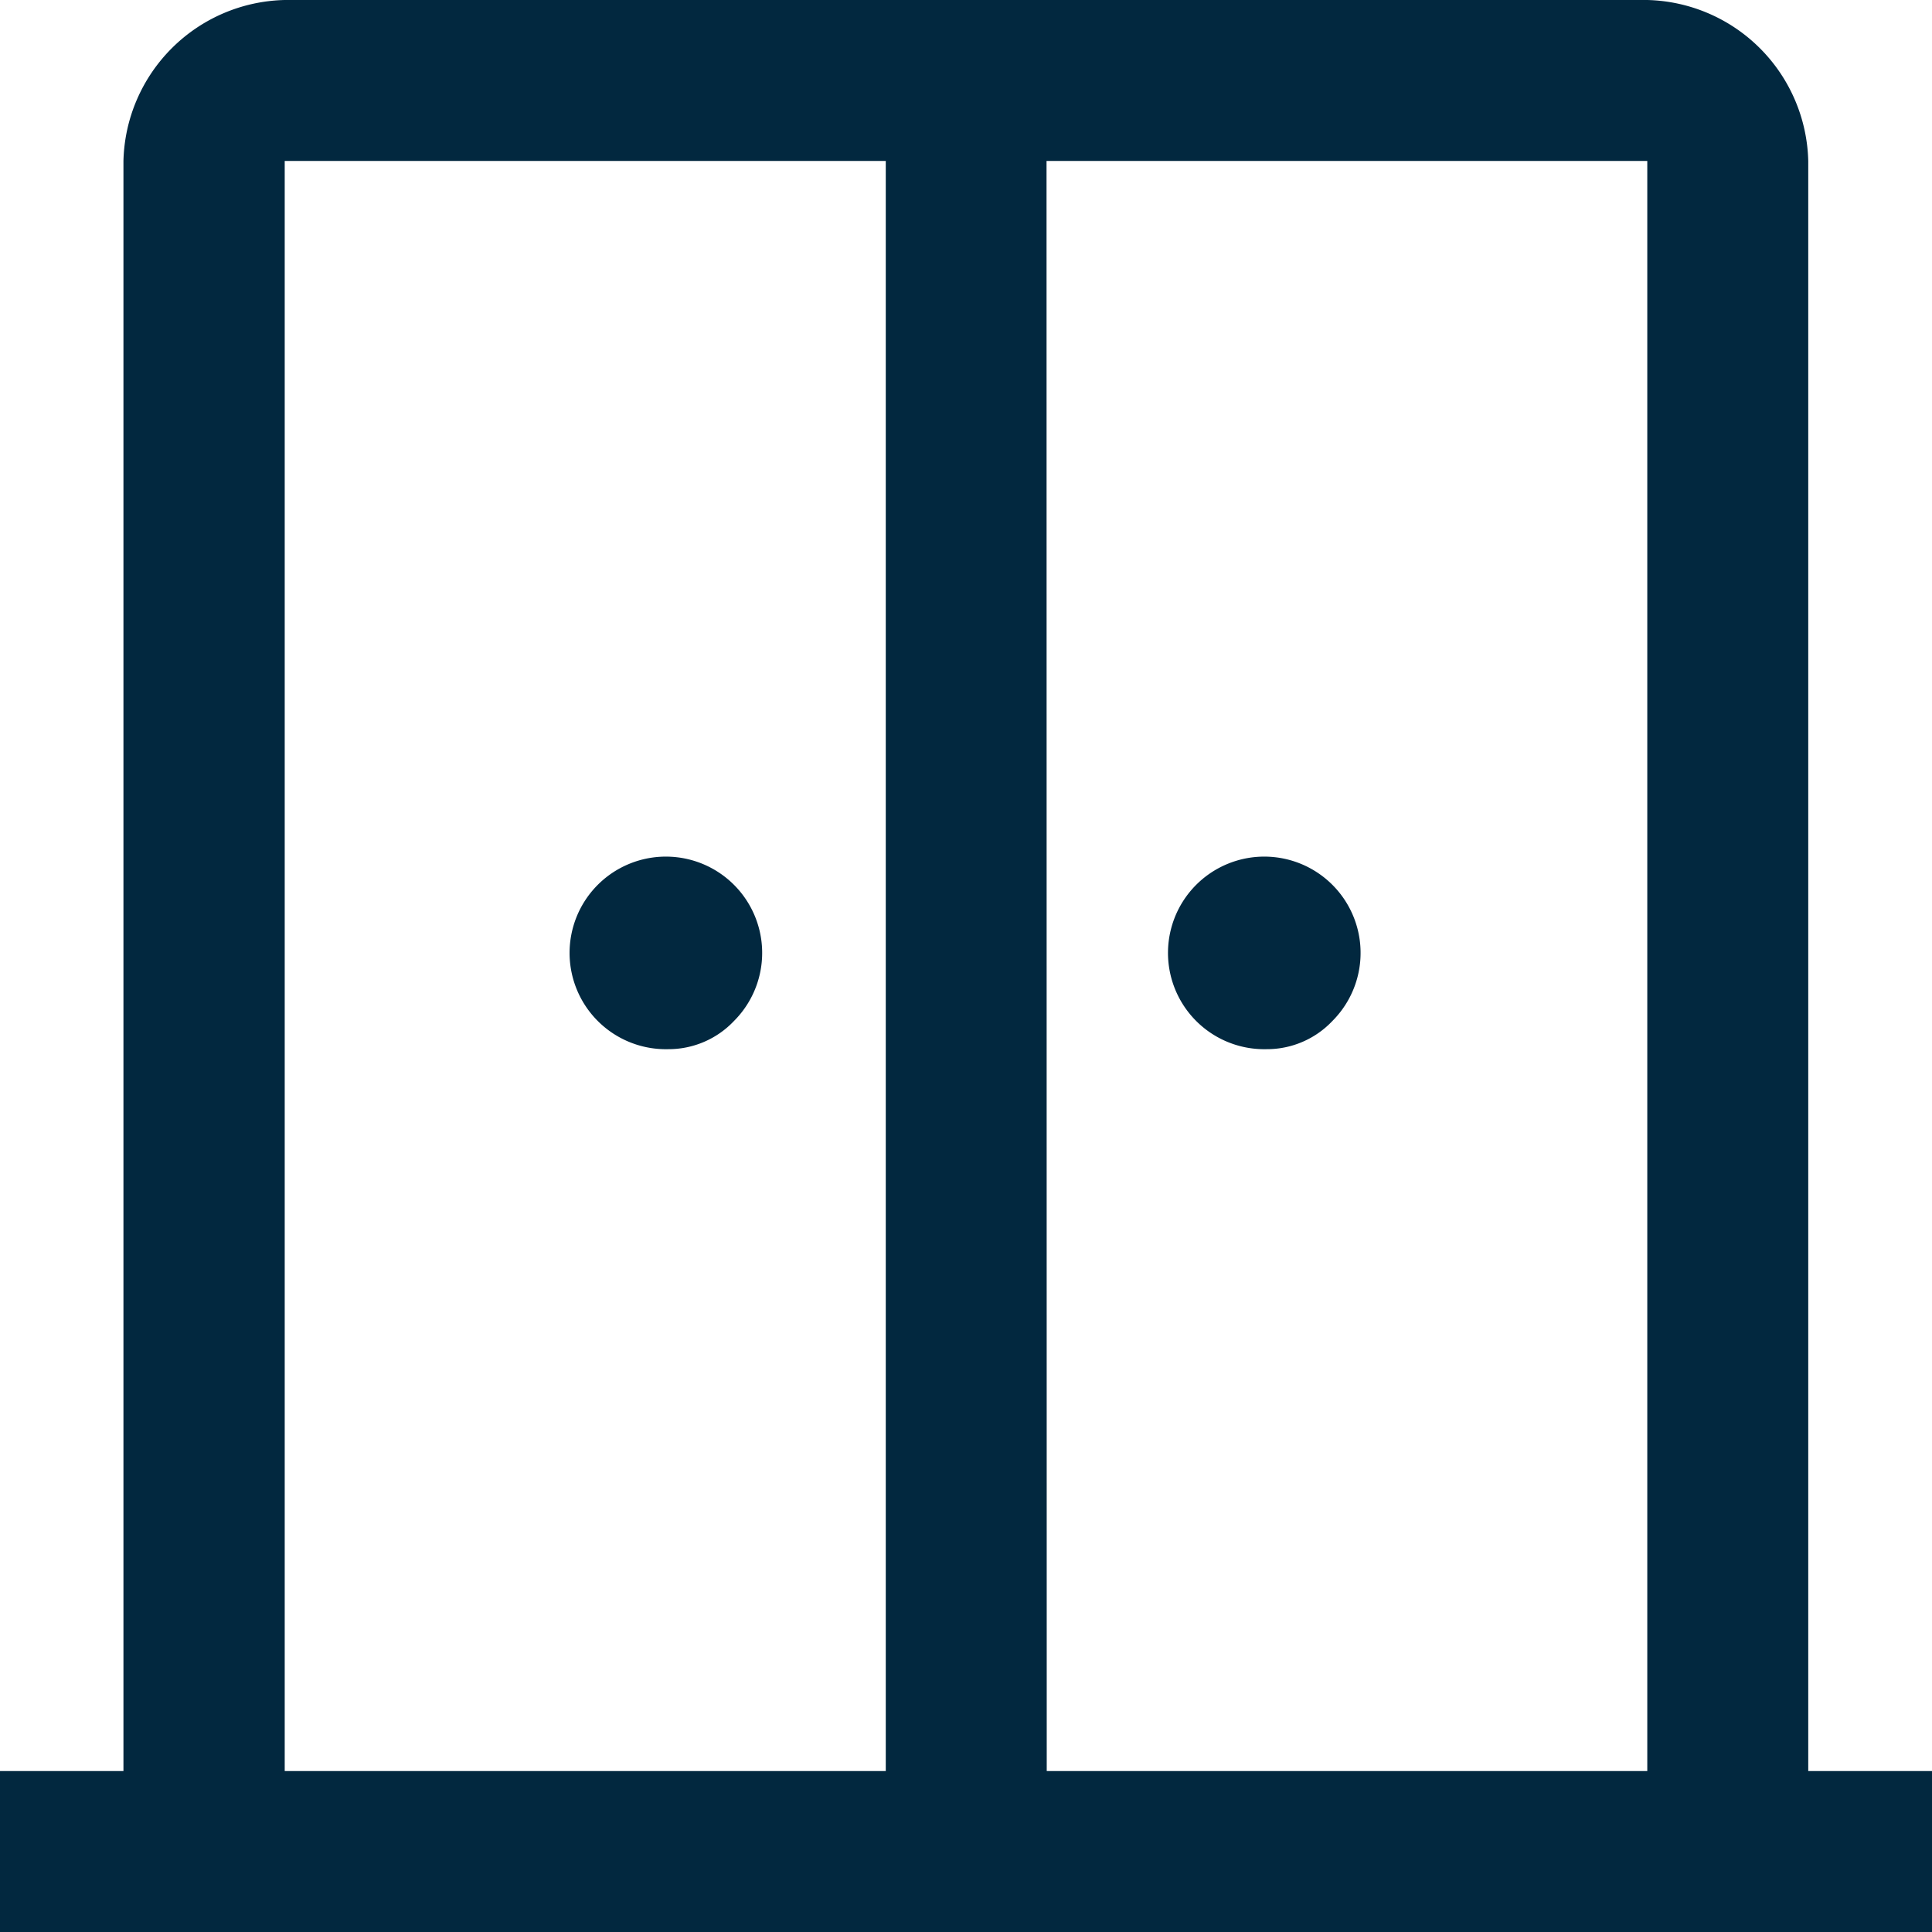
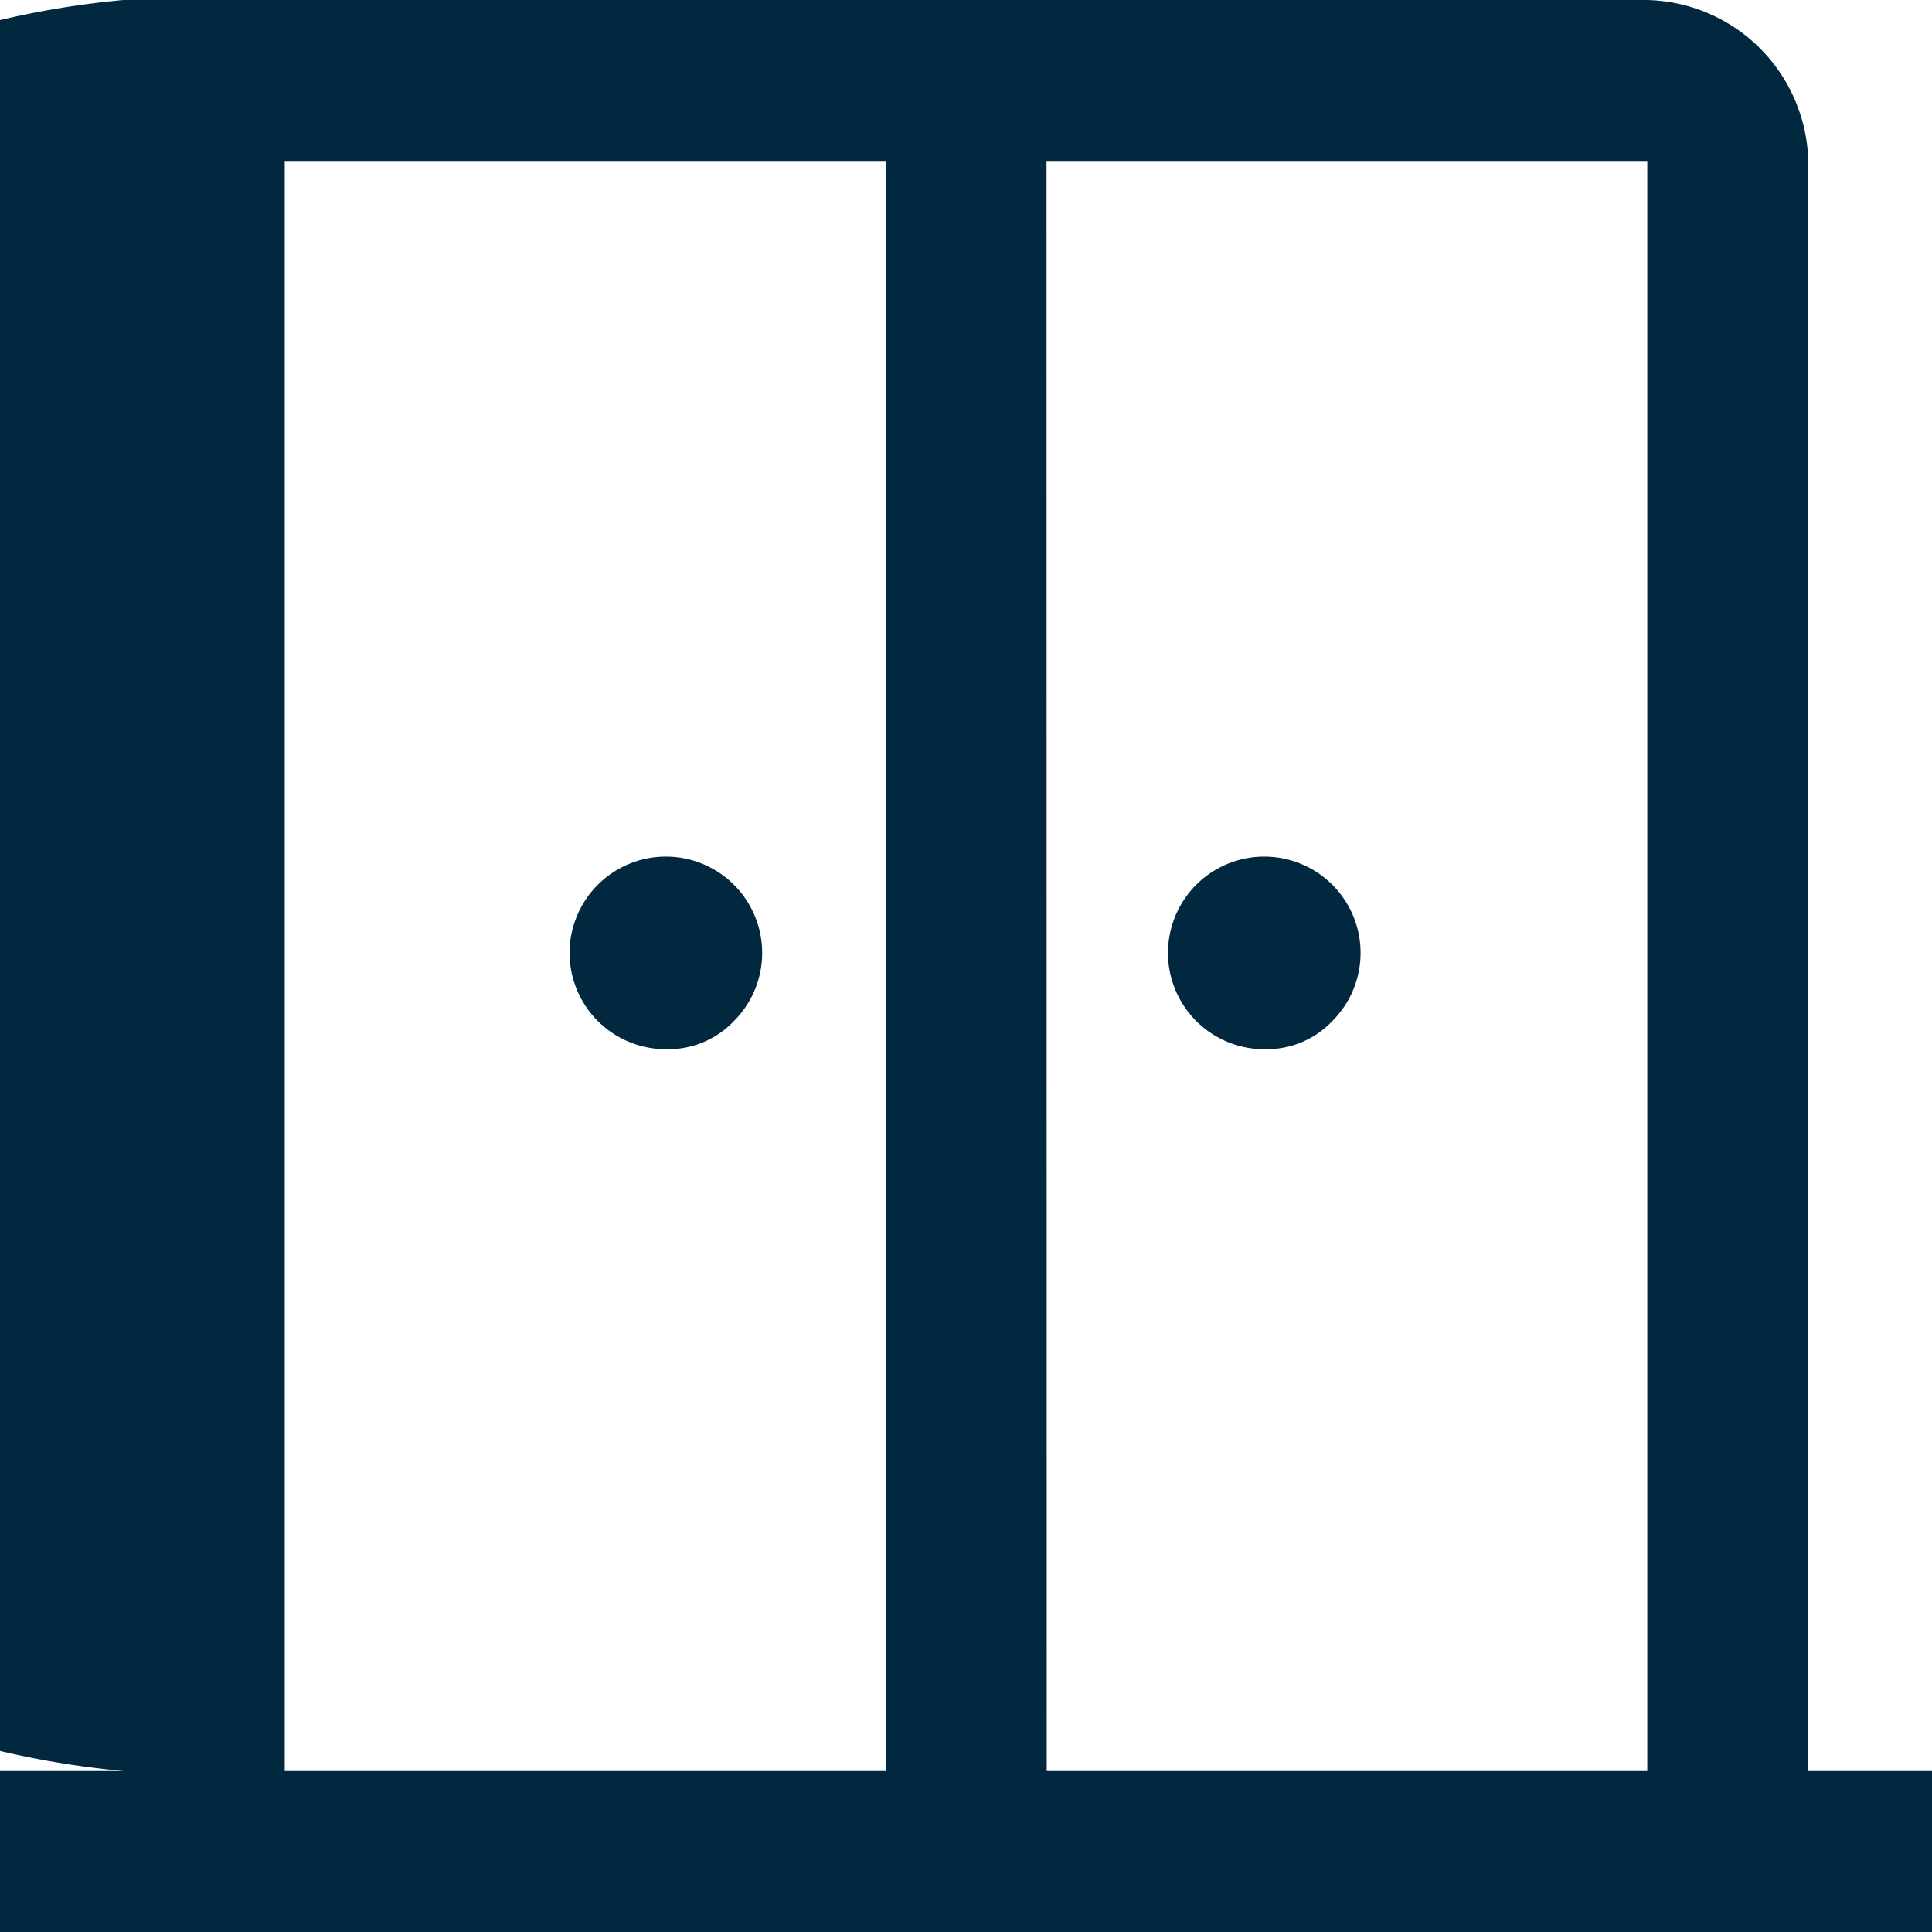
<svg xmlns="http://www.w3.org/2000/svg" width="19" height="19" viewBox="0 0 19 19">
-   <path id="door_sliding_FILL0_wght400_GRAD0_opsz48" d="M12.571,16.318a.947.947,0,1,1,.647-.277A.886.886,0,0,1,12.571,16.318Zm5.885,0a.947.947,0,1,1,.647-.277A.886.886,0,0,1,18.456,16.318ZM6,25V23.417H7.214V7.583A1.623,1.623,0,0,1,8.8,6H22.2a1.623,1.623,0,0,1,1.583,1.583V23.417H25V25Zm2.8-1.583h5.911V7.583H8.8Zm7.494,0H22.2V7.583H16.292ZM15.5,14.656Z" transform="translate(-6 -6)" fill="#02283f" />
+   <path id="door_sliding_FILL0_wght400_GRAD0_opsz48" d="M12.571,16.318a.947.947,0,1,1,.647-.277A.886.886,0,0,1,12.571,16.318Zm5.885,0a.947.947,0,1,1,.647-.277A.886.886,0,0,1,18.456,16.318ZM6,25V23.417H7.214A1.623,1.623,0,0,1,8.8,6H22.2a1.623,1.623,0,0,1,1.583,1.583V23.417H25V25Zm2.8-1.583h5.911V7.583H8.8Zm7.494,0H22.2V7.583H16.292ZM15.5,14.656Z" transform="translate(-6 -6)" fill="#02283f" />
</svg>